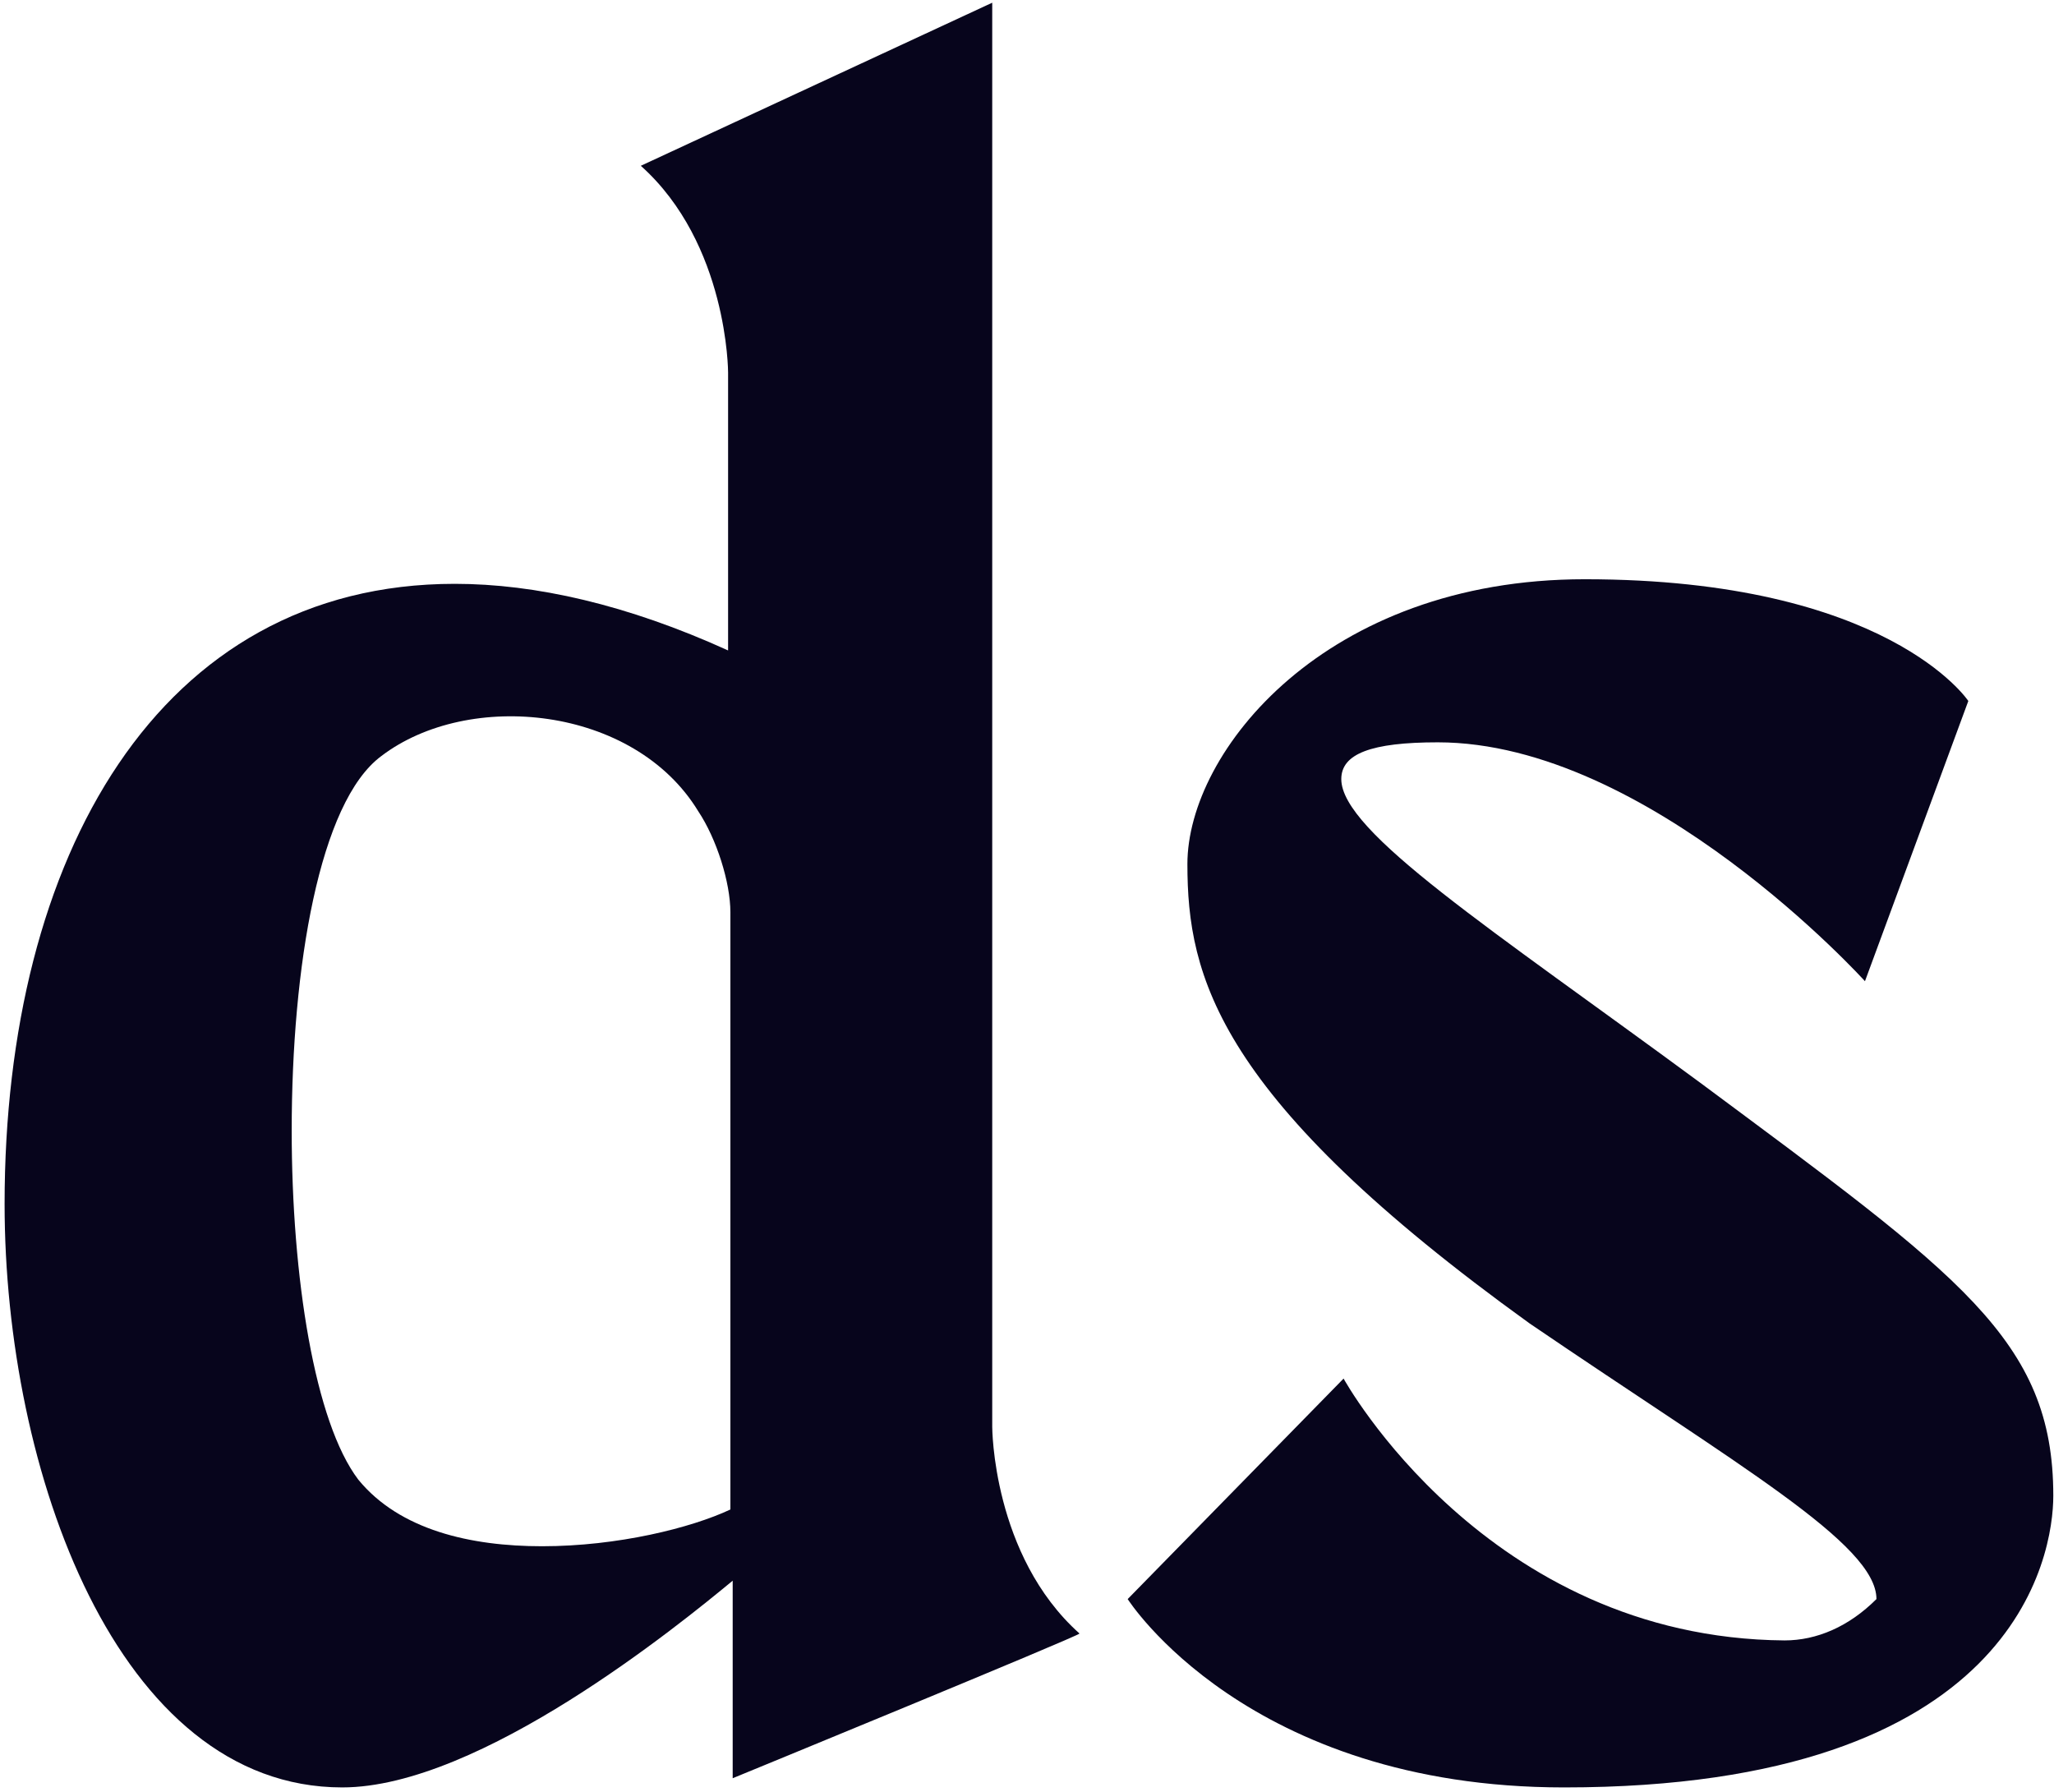
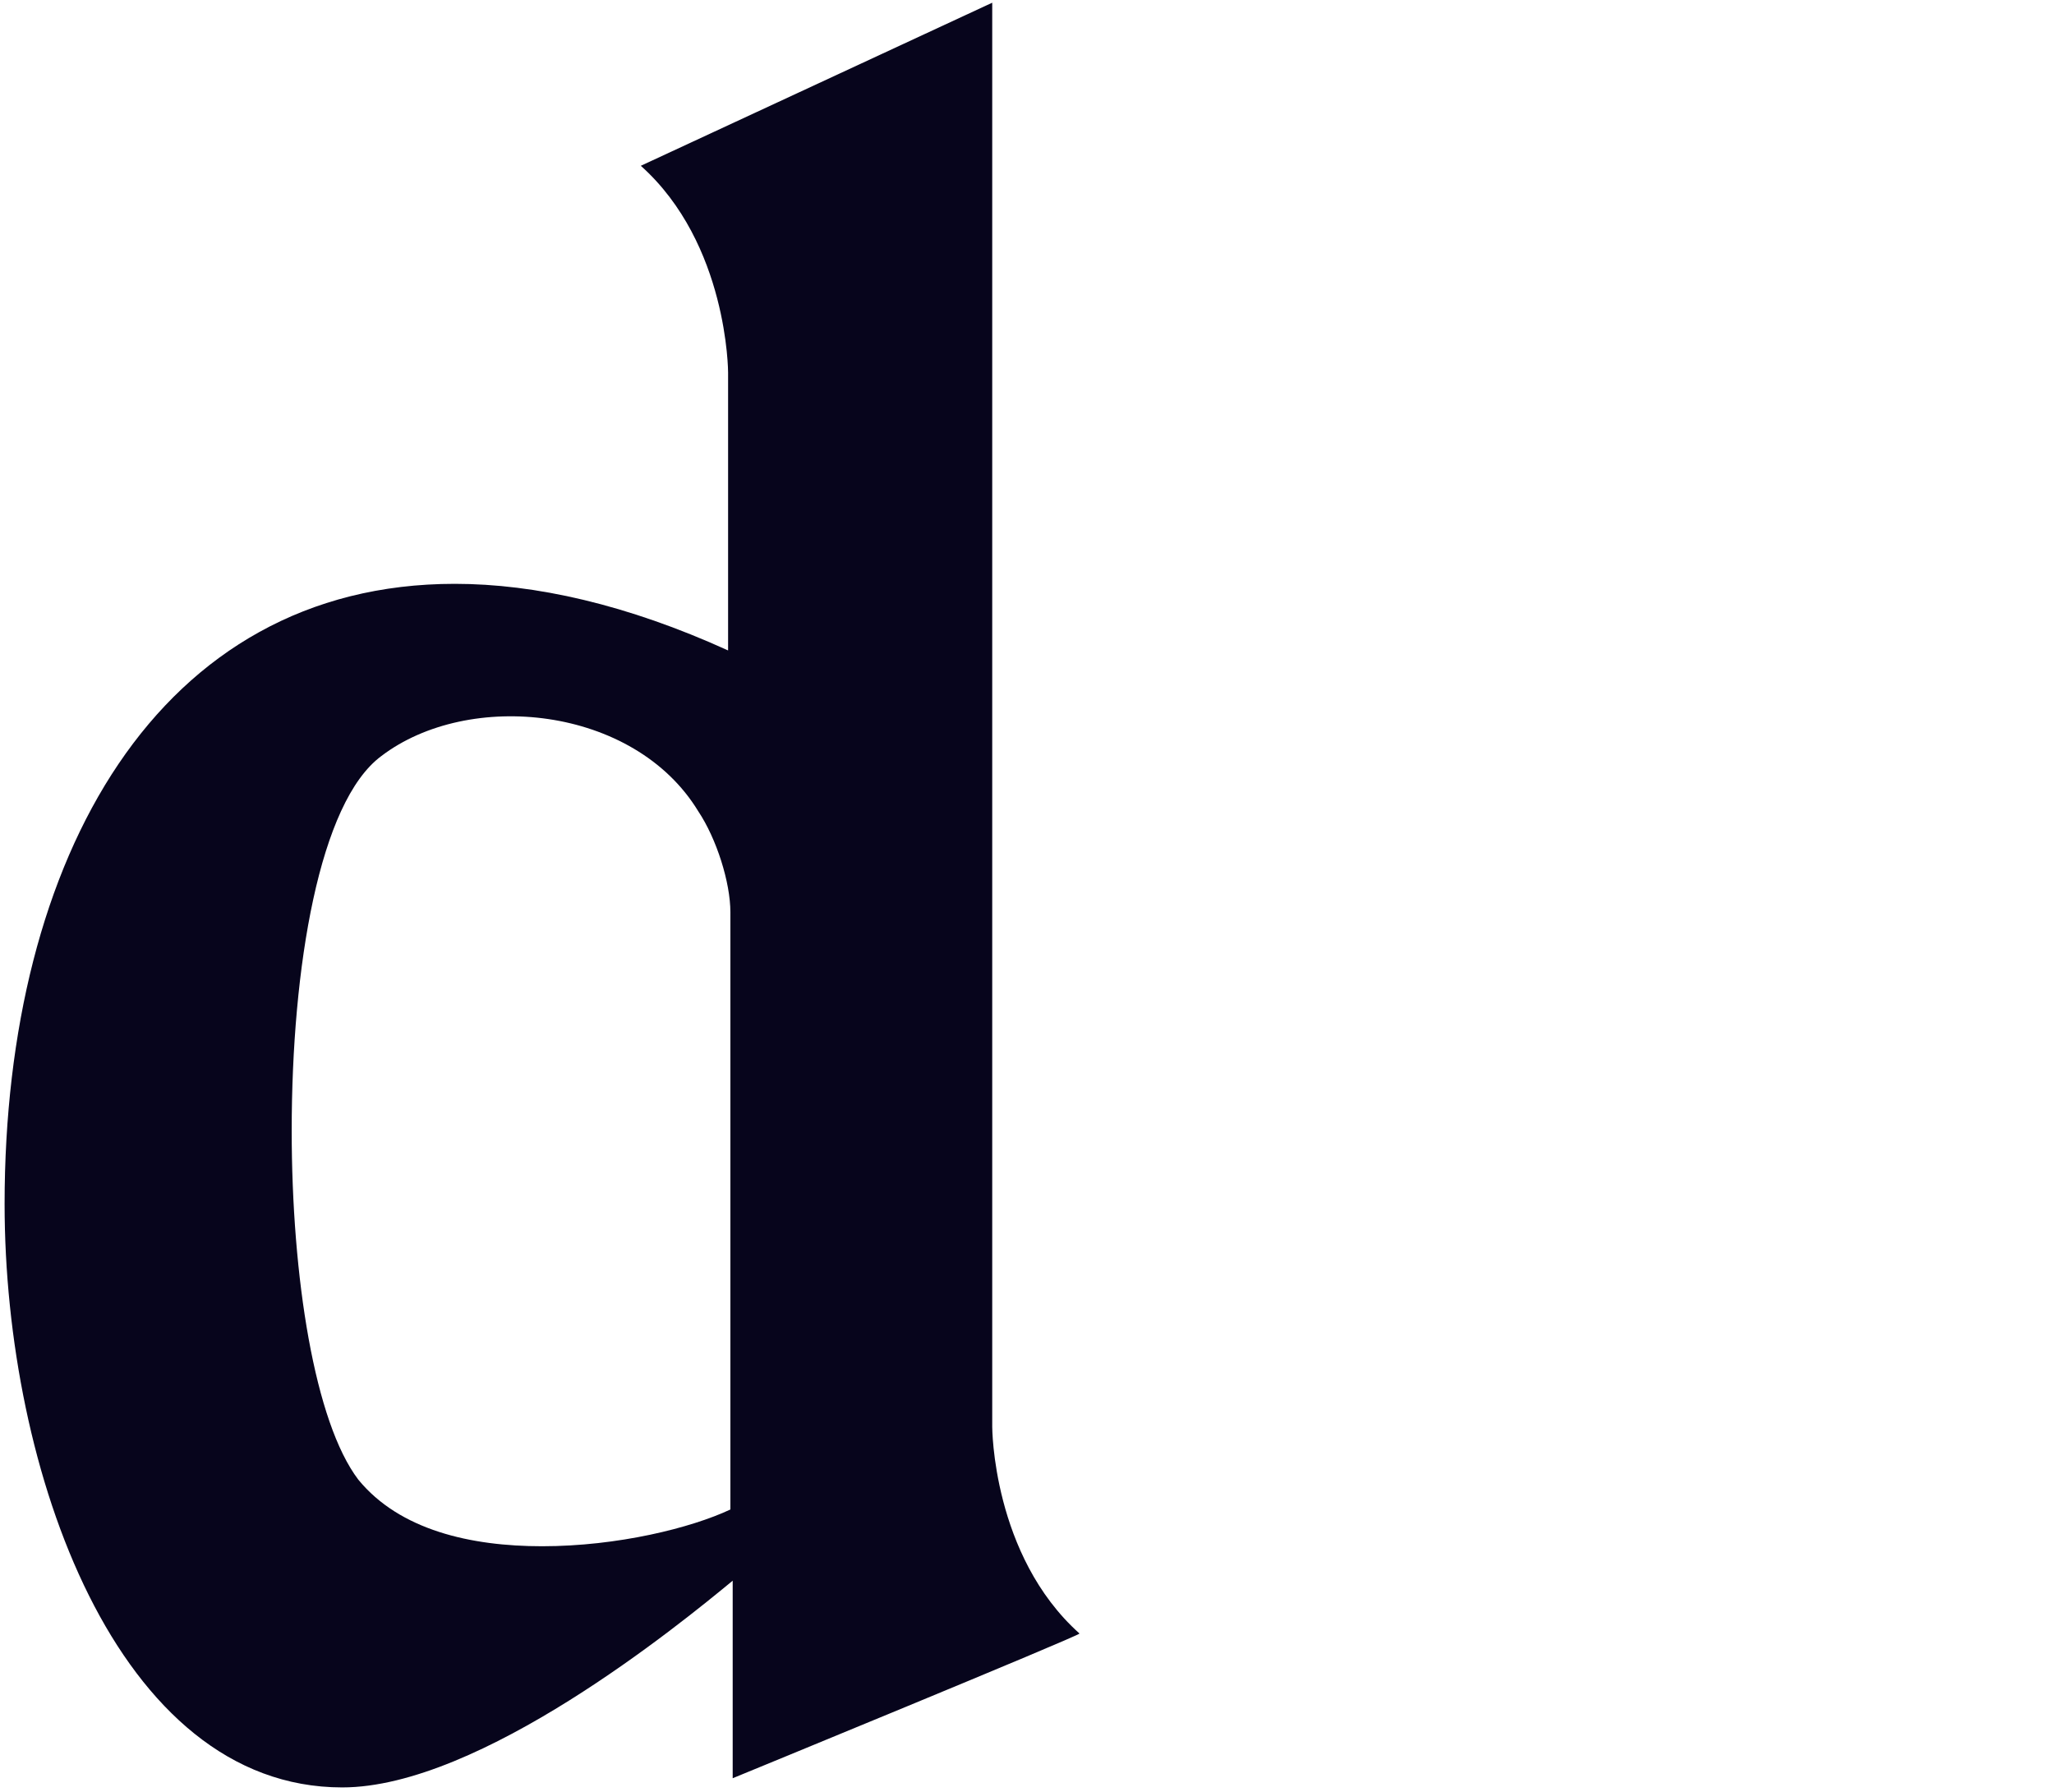
<svg xmlns="http://www.w3.org/2000/svg" width="313" height="273" viewBox="0 0 313 273" fill="none">
-   <path d="M258.993 164.914C298.543 194.314 312.893 204.114 312.893 227.914C312.893 237.014 307.293 272.364 238.343 272.364C190.043 272.364 171.843 243.664 171.843 243.664L204.743 210.064C204.743 210.064 226.443 249.614 271.943 249.964C276.843 249.964 281.743 247.864 285.943 243.664C285.943 235.264 264.943 223.364 233.093 201.664C185.493 167.364 180.943 148.814 180.943 131.664C180.943 114.514 201.943 88.264 241.493 88.264C287.693 88.264 299.943 106.814 299.943 106.814L284.193 149.514C284.193 149.514 251.293 113.114 219.093 113.114C208.943 113.114 204.393 114.864 204.393 118.714C204.393 126.764 227.143 141.464 258.993 164.914Z" fill="#07051C" />
  <path d="M164.501 248.913C164.501 249.263 111.651 270.963 111.651 270.963V240.863C103.601 247.513 73.151 272.363 52.151 272.363C17.851 272.363 0.701 224.063 0.701 183.463C0.701 130.613 24.151 88.963 69.301 88.963C81.551 88.963 95.551 92.113 110.951 99.113V56.763C110.951 56.763 110.951 37.163 97.651 25.263L151.201 0.413V217.413C151.201 217.413 151.201 237.013 164.501 248.913ZM111.301 230.013V139.013C111.301 134.463 109.201 127.813 106.401 123.613C96.601 107.513 71.401 105.063 58.101 115.213C48.651 122.213 44.451 147.413 44.451 172.263C44.451 194.663 47.951 216.713 54.601 225.463C60.901 233.163 71.751 235.613 82.601 235.613C94.151 235.613 105.351 232.813 111.301 230.013Z" fill="#07051C" />
</svg>